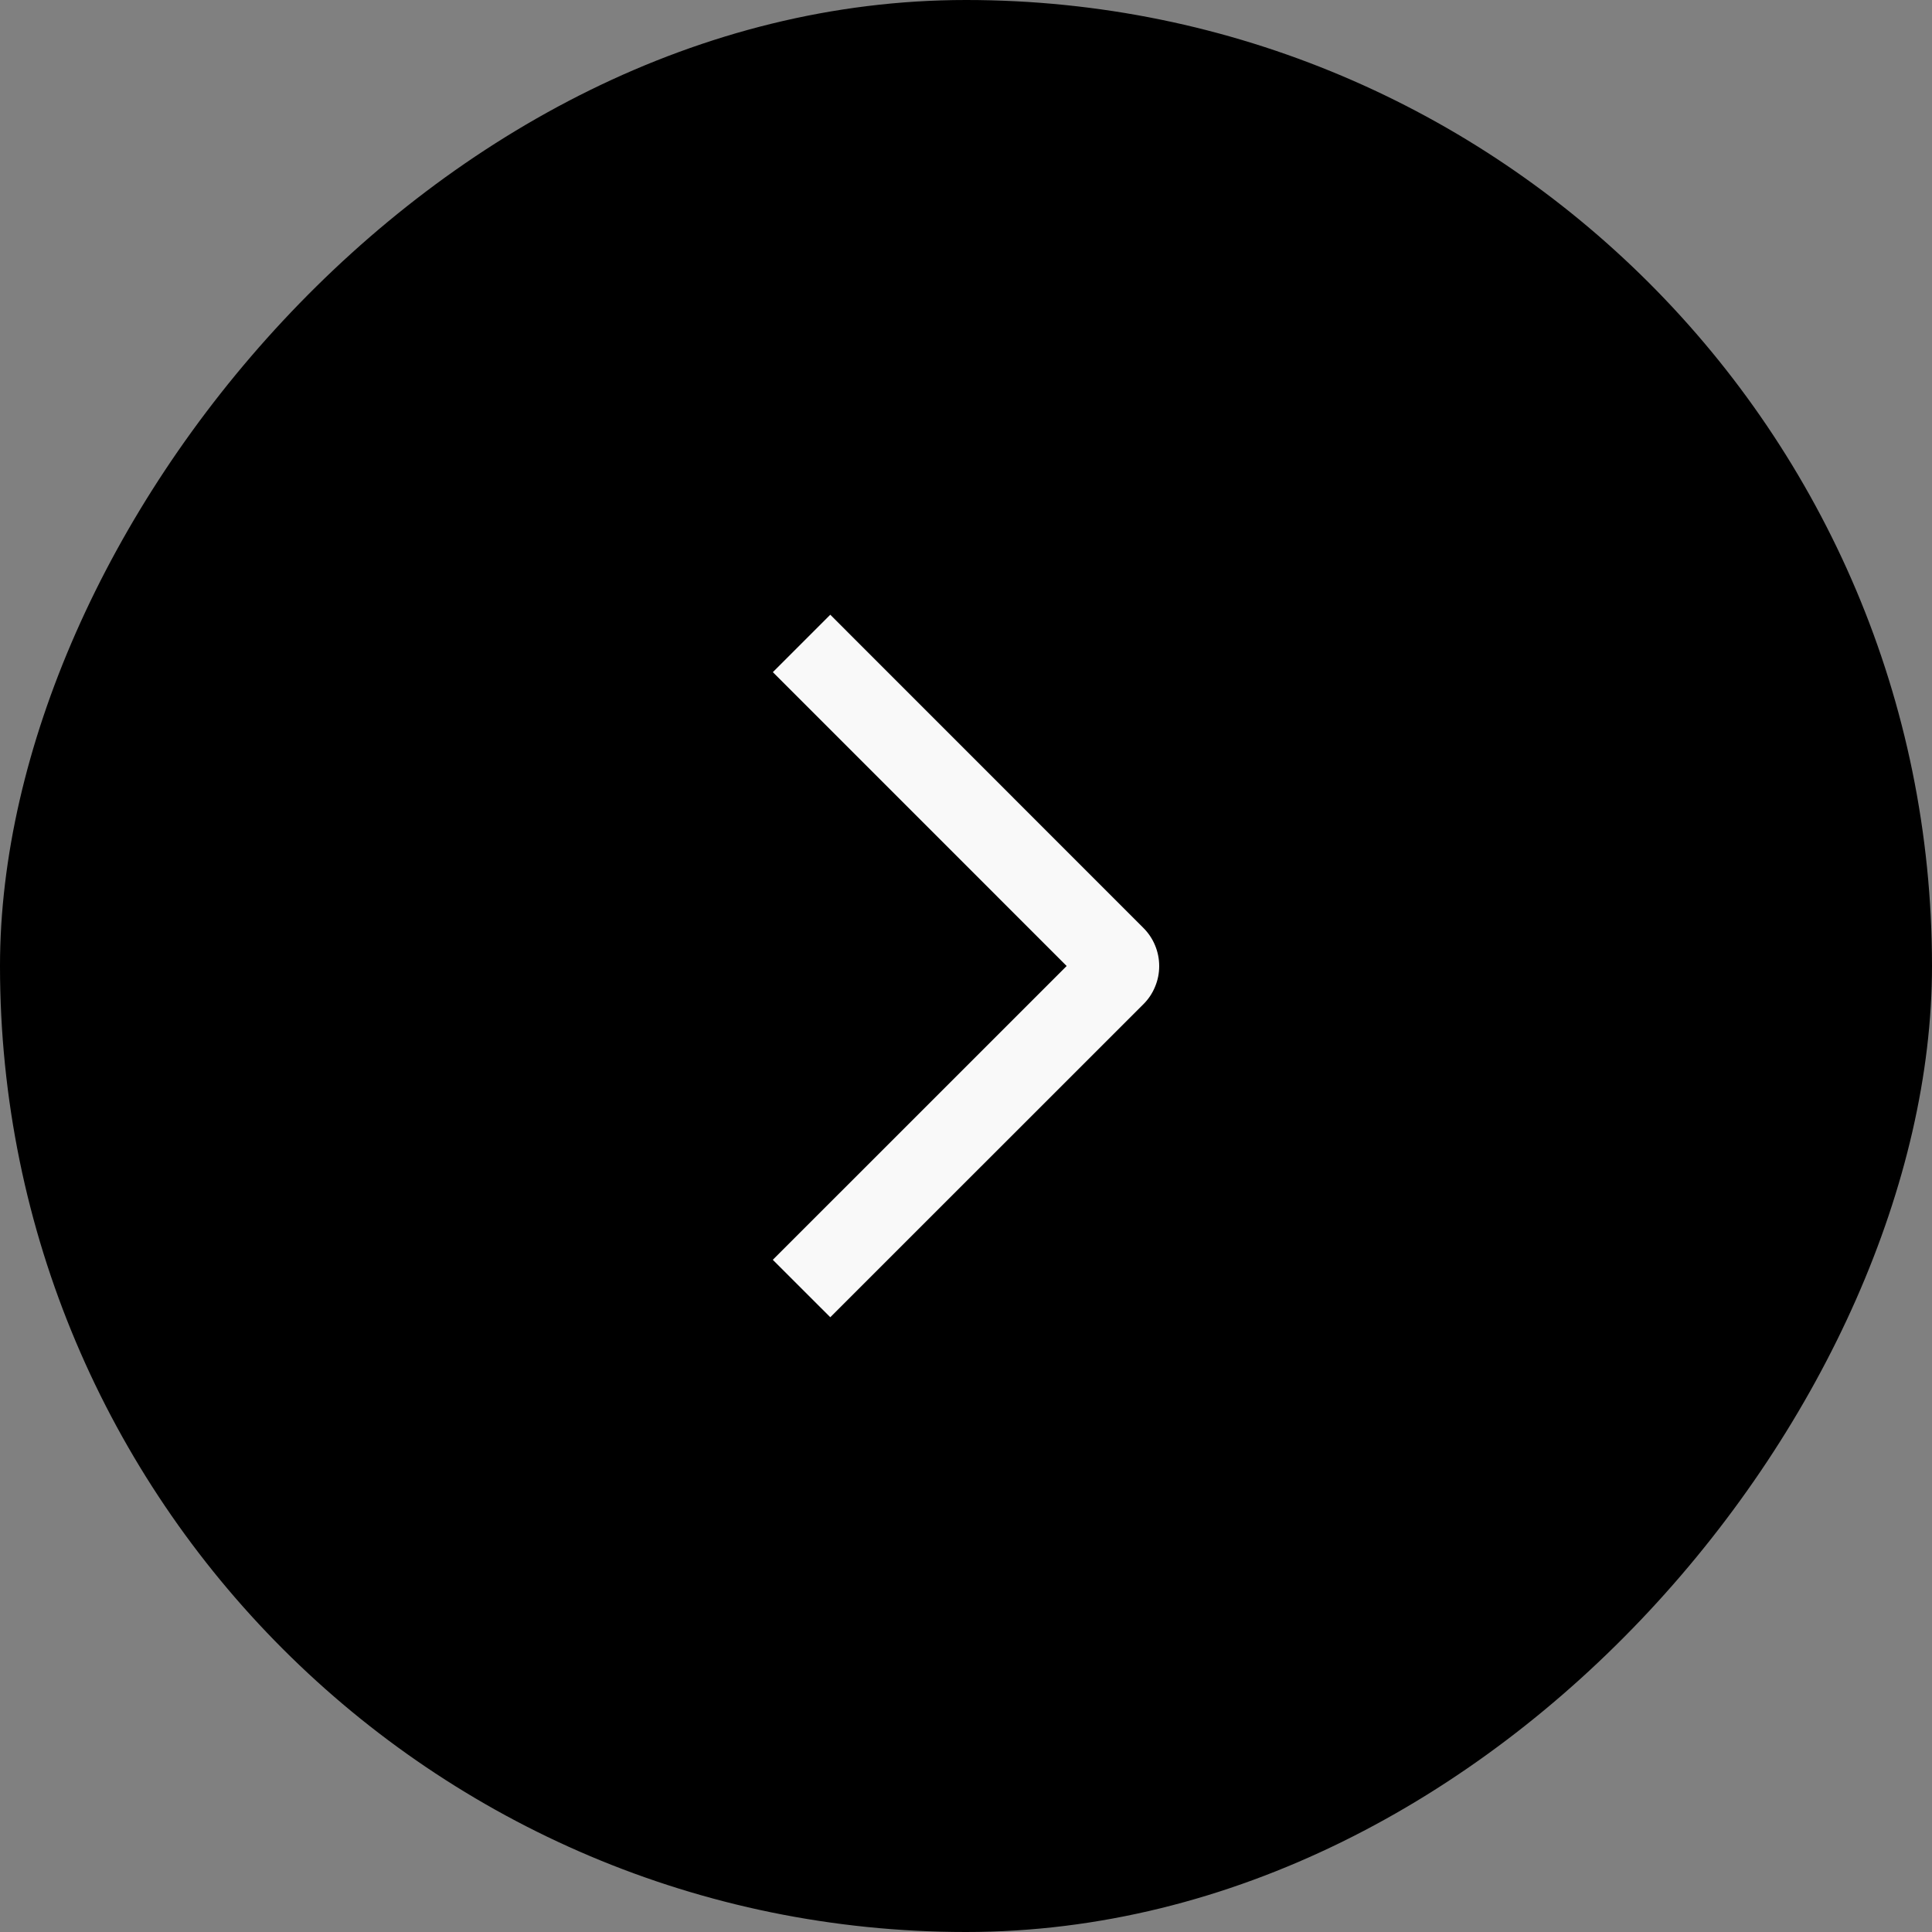
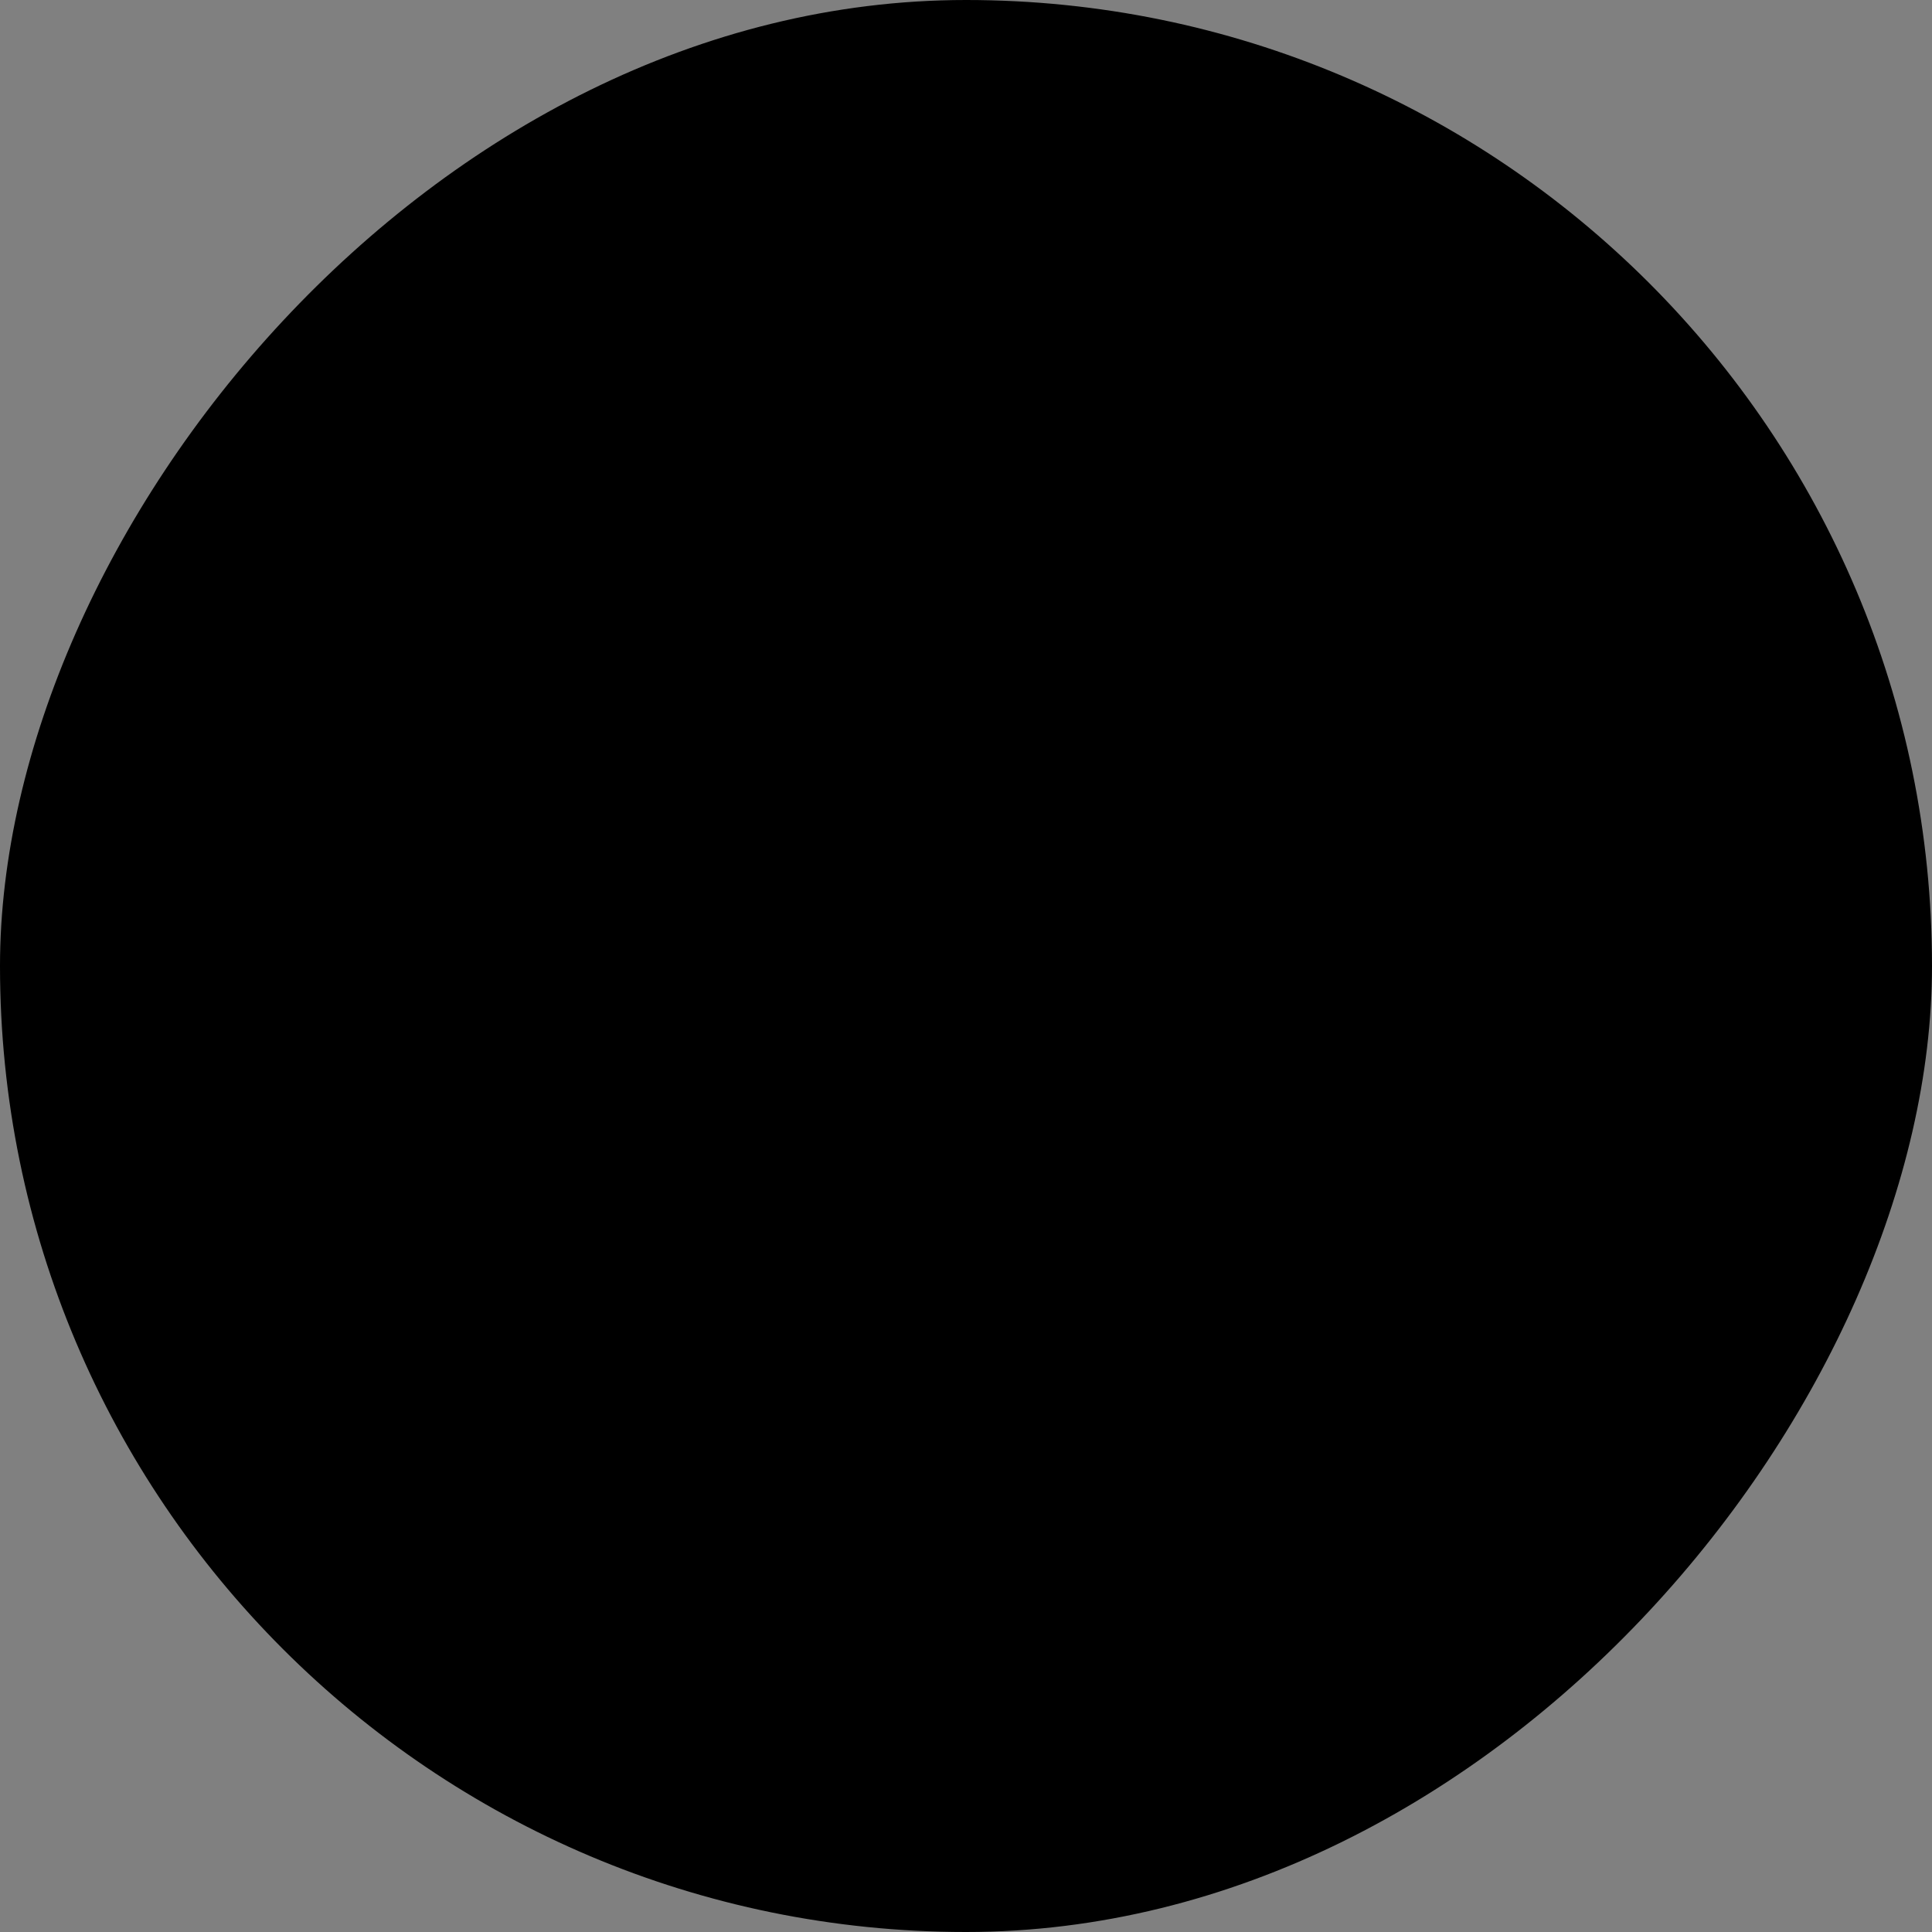
<svg xmlns="http://www.w3.org/2000/svg" width="40" height="40" viewBox="0 0 40 40" fill="none">
  <rect x="0" y="0" width="40" height="40" fill="#808080" stroke="none" />
  <rect width="40" height="40" rx="20" transform="matrix(-1 0 0 1 40 0)" fill="black" />
-   <path d="M16 26.083L17.19 27.272L23.67 20.794C23.775 20.69 23.858 20.567 23.914 20.43C23.971 20.295 24 20.149 24 20.002C24 19.854 23.971 19.708 23.914 19.572C23.858 19.436 23.775 19.313 23.67 19.209L17.19 12.727L16.001 13.916L22.084 20L16 26.083Z" fill="#F9F9F9" />
</svg>